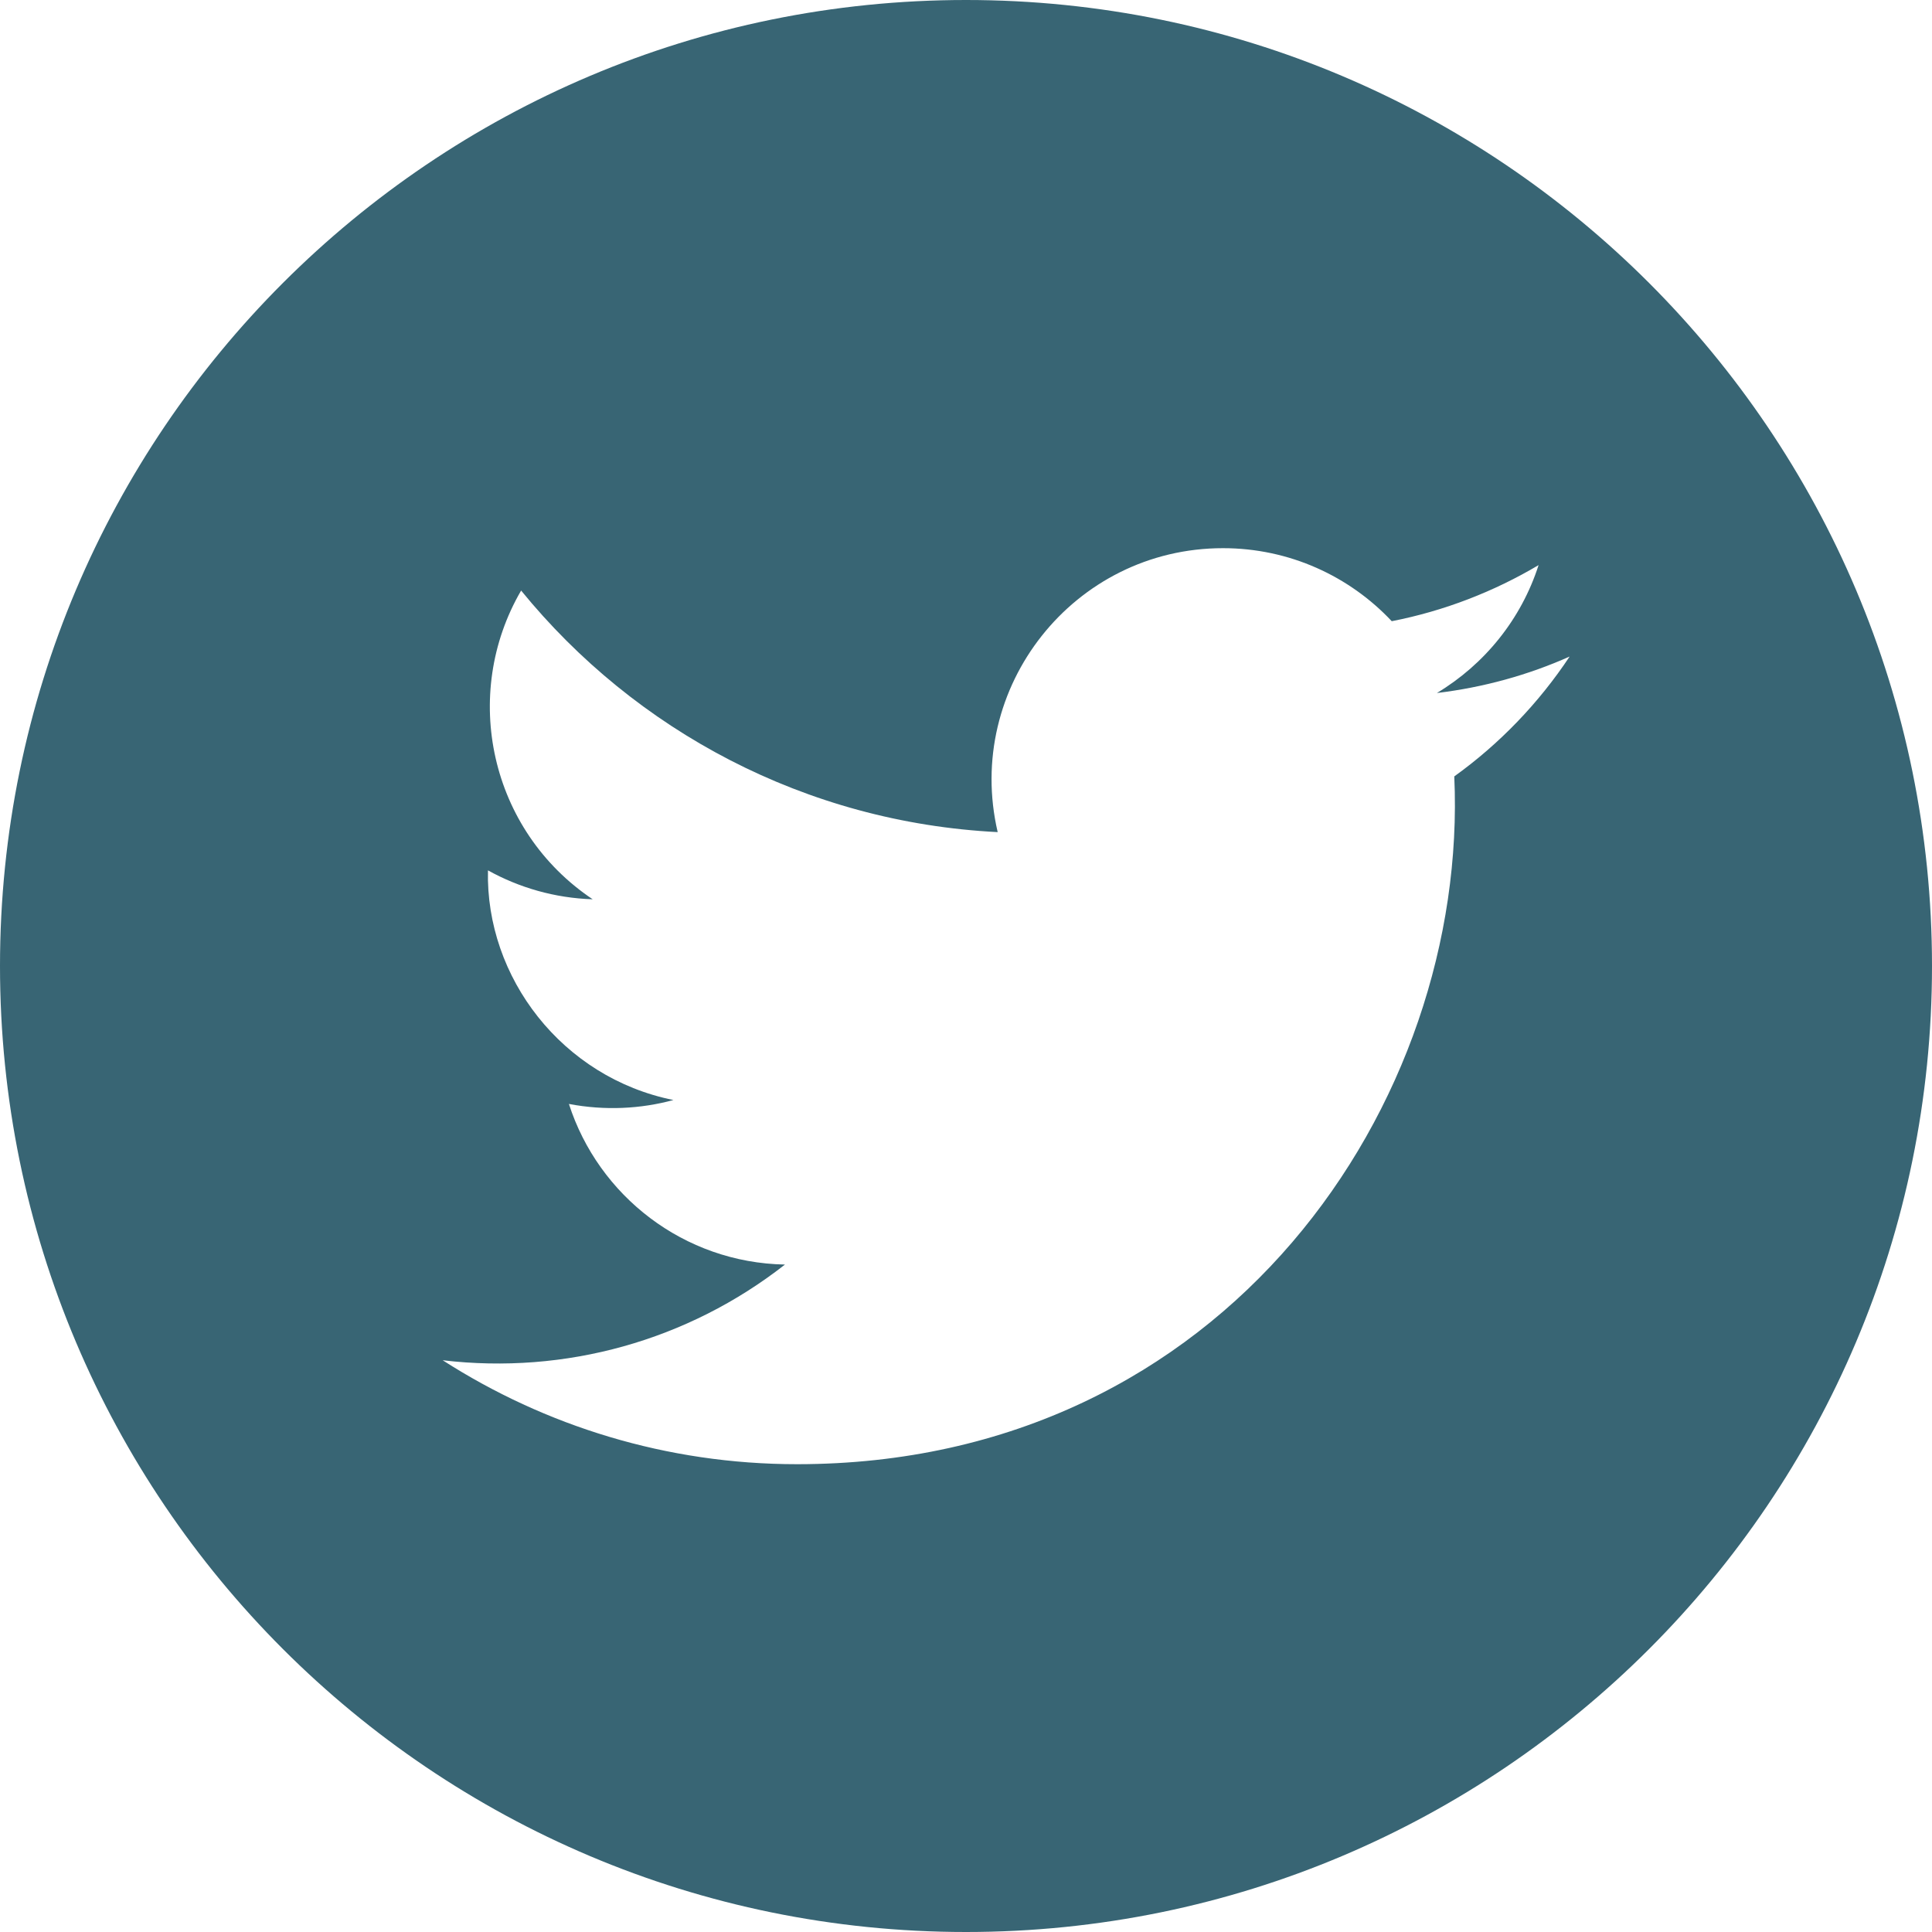
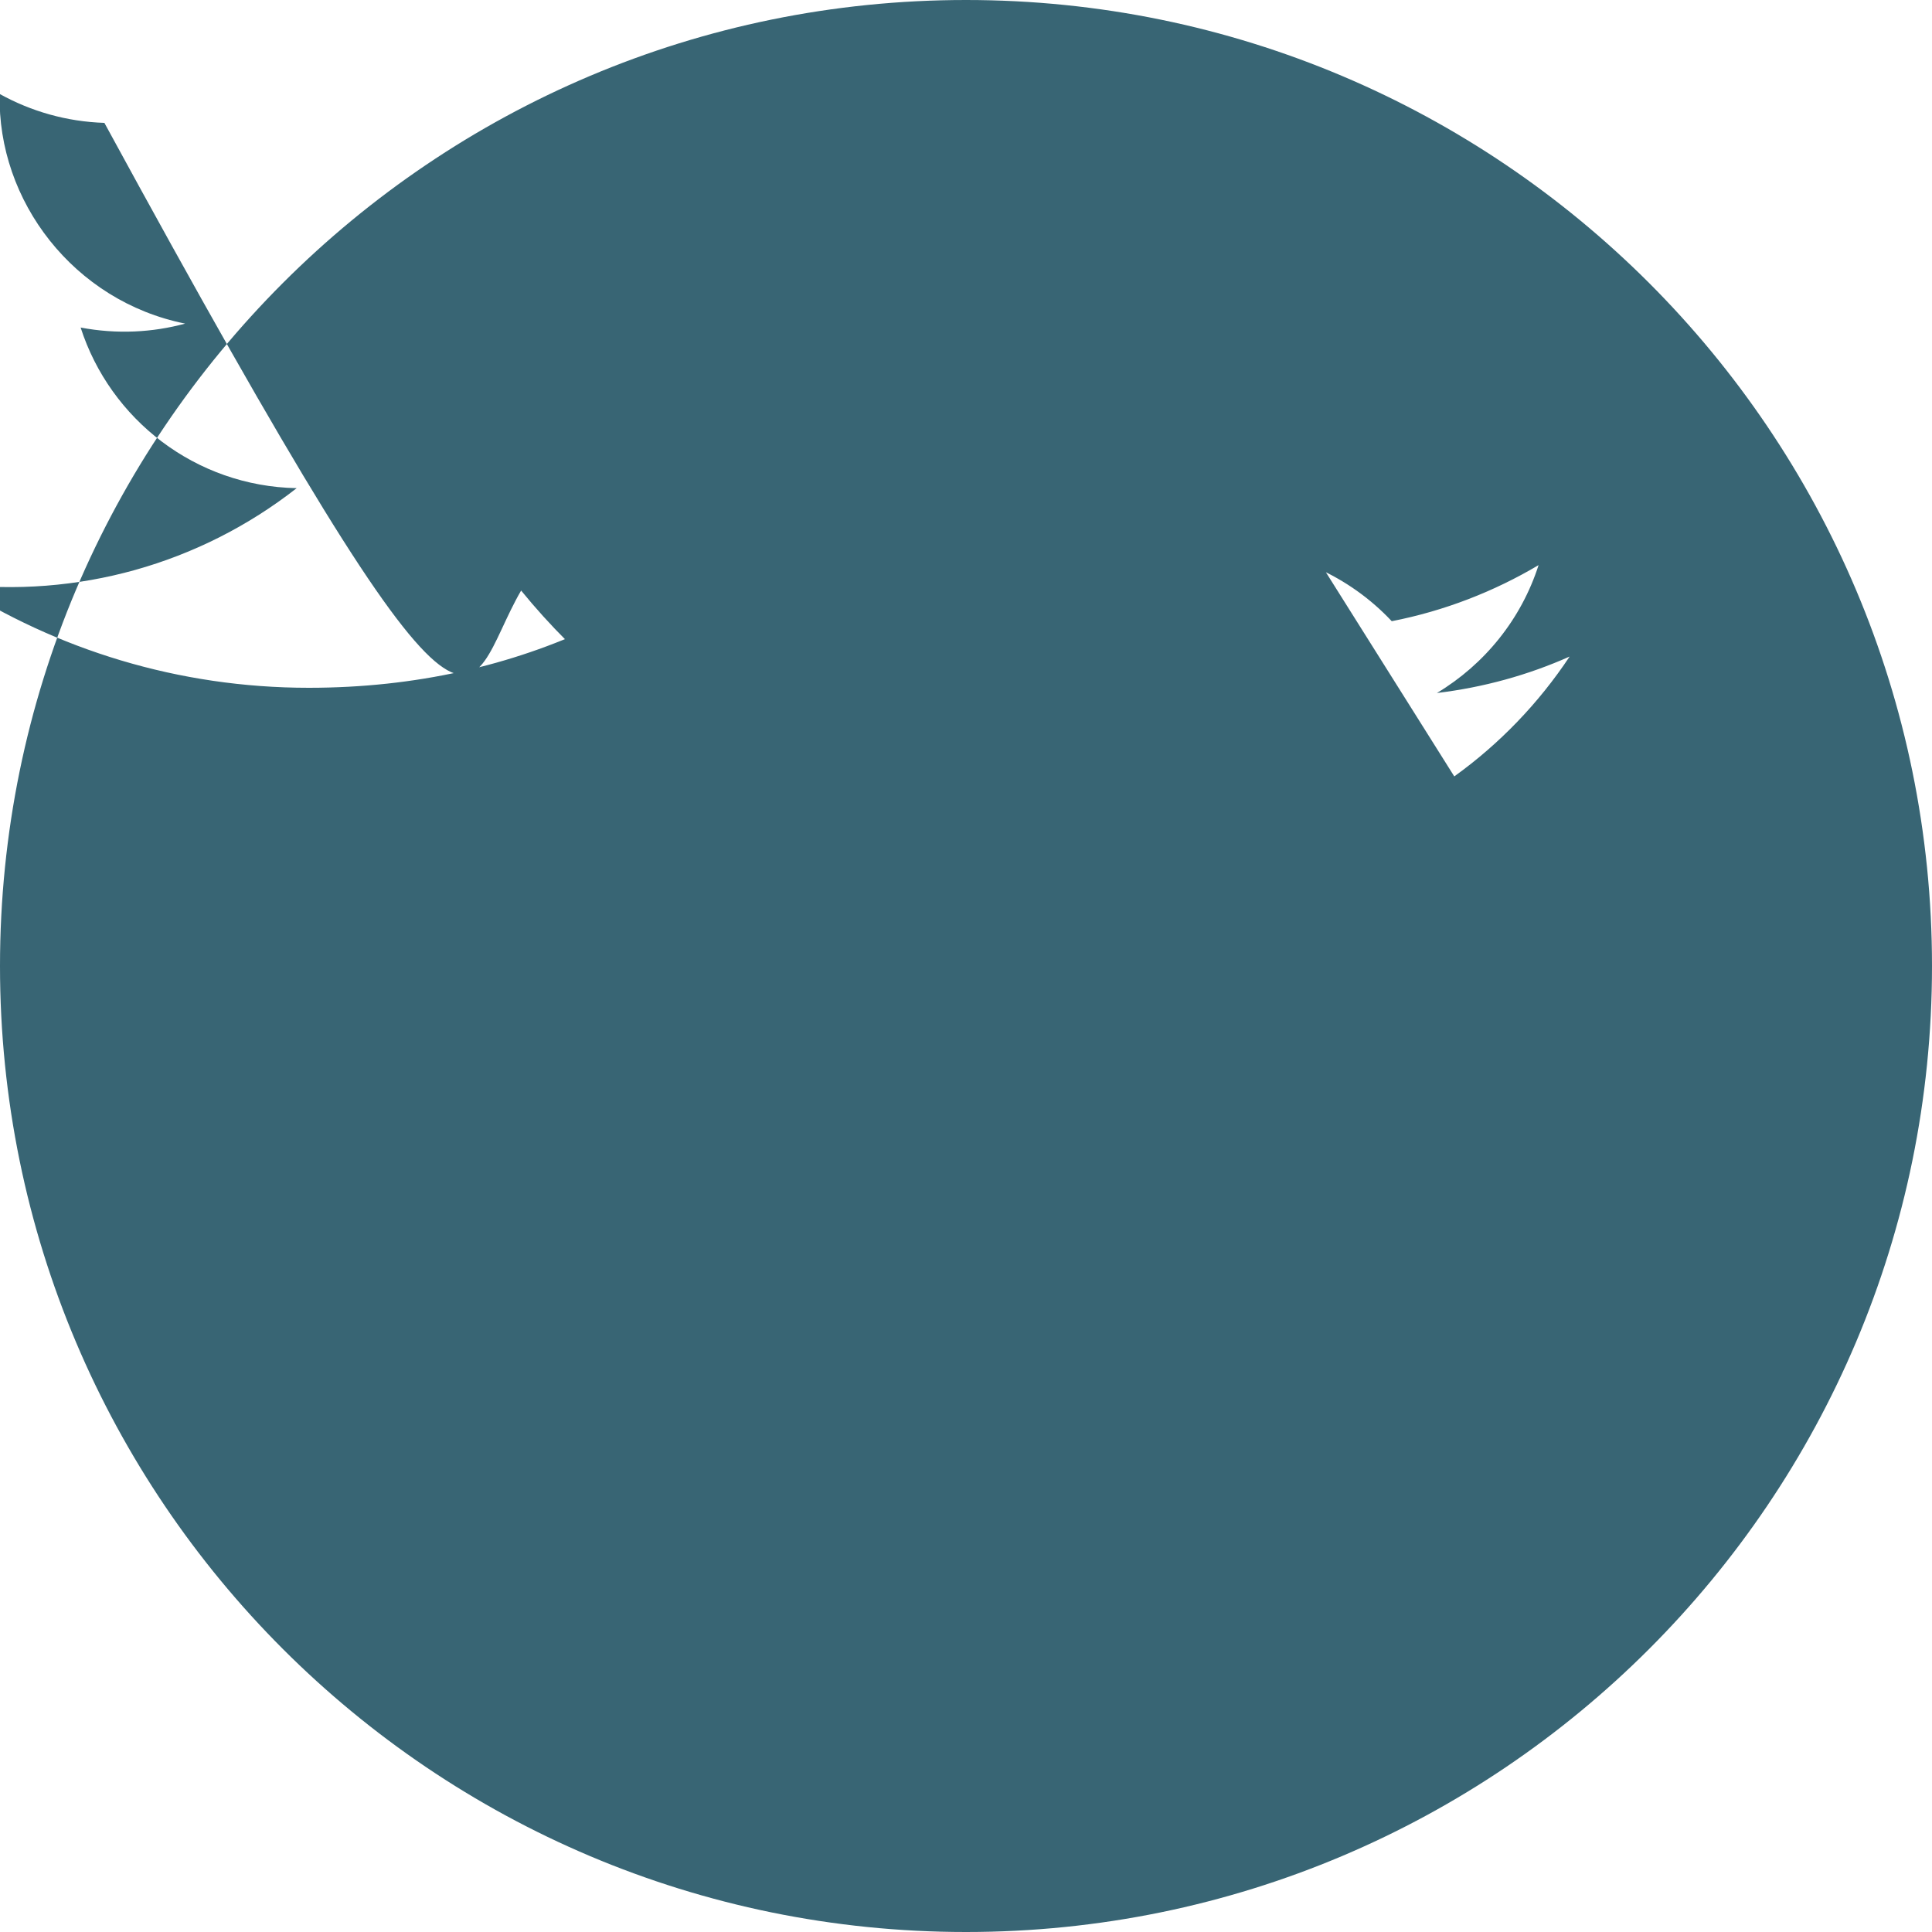
<svg xmlns="http://www.w3.org/2000/svg" xmlns:ns1="http://sodipodi.sourceforge.net/DTD/sodipodi-0.dtd" xmlns:ns2="http://www.inkscape.org/namespaces/inkscape" width="30" height="30" viewBox="0 0 30 30" version="1.1" id="svg32" ns1:docname="twitter.svg" ns2:version="1.1.1 (26b7af14f2, 2022-01-19)">
  <defs id="defs36" />
  <ns1:namedview id="namedview34" pagecolor="#ffffff" bordercolor="#666666" borderopacity="1.0" ns2:pageshadow="2" ns2:pageopacity="0.0" ns2:pagecheckerboard="0" showgrid="false" ns2:zoom="35.166667" ns2:cx="5.7014217" ns2:cy="12.014218" ns2:window-width="1920" ns2:window-height="1016" ns2:window-x="1920" ns2:window-y="27" ns2:window-maximized="1" ns2:current-layer="svg32" />
-   <path d="M 15,0 C 6.716,0 0,6.716 0,15 0,23.284 6.716,30 15,30 23.284,30 30,23.284 30,15 30,6.716 23.284,0 15,0 Z m 7.582,12.056 c 0.229,5.05 -3.538,10.68 -10.205,10.68 -2.027,0 -3.914,-0.595 -5.503,-1.614 1.905,0.225 3.806,-0.305 5.315,-1.486 -1.57,-0.029 -2.896,-1.067 -3.355,-2.494 0.564,0.107 1.119,0.076 1.623,-0.061 -1.726,-0.347 -2.919,-1.903 -2.88,-3.566 0.485,0.269 1.038,0.43 1.626,0.449 C 7.605,12.895 7.152,10.784 8.092,9.17 c 1.77,2.172 4.416,3.601 7.4,3.751 -0.524,-2.245 1.18,-4.409 3.499,-4.409 1.031,0 1.965,0.436 2.62,1.134 0.818,-0.16 1.587,-0.46 2.28,-0.871 -0.269,0.839 -0.838,1.541 -1.579,1.986 0.726,-0.087 1.419,-0.28 2.061,-0.566 -0.48,0.723 -1.087,1.355 -1.791,1.861 z" id="path30" style="fill:#386574;fill-opacity:1;stroke-width:1.25" />
+   <path d="M 15,0 C 6.716,0 0,6.716 0,15 0,23.284 6.716,30 15,30 23.284,30 30,23.284 30,15 30,6.716 23.284,0 15,0 Z c 0.229,5.05 -3.538,10.68 -10.205,10.68 -2.027,0 -3.914,-0.595 -5.503,-1.614 1.905,0.225 3.806,-0.305 5.315,-1.486 -1.57,-0.029 -2.896,-1.067 -3.355,-2.494 0.564,0.107 1.119,0.076 1.623,-0.061 -1.726,-0.347 -2.919,-1.903 -2.88,-3.566 0.485,0.269 1.038,0.43 1.626,0.449 C 7.605,12.895 7.152,10.784 8.092,9.17 c 1.77,2.172 4.416,3.601 7.4,3.751 -0.524,-2.245 1.18,-4.409 3.499,-4.409 1.031,0 1.965,0.436 2.62,1.134 0.818,-0.16 1.587,-0.46 2.28,-0.871 -0.269,0.839 -0.838,1.541 -1.579,1.986 0.726,-0.087 1.419,-0.28 2.061,-0.566 -0.48,0.723 -1.087,1.355 -1.791,1.861 z" id="path30" style="fill:#386574;fill-opacity:1;stroke-width:1.25" />
</svg>